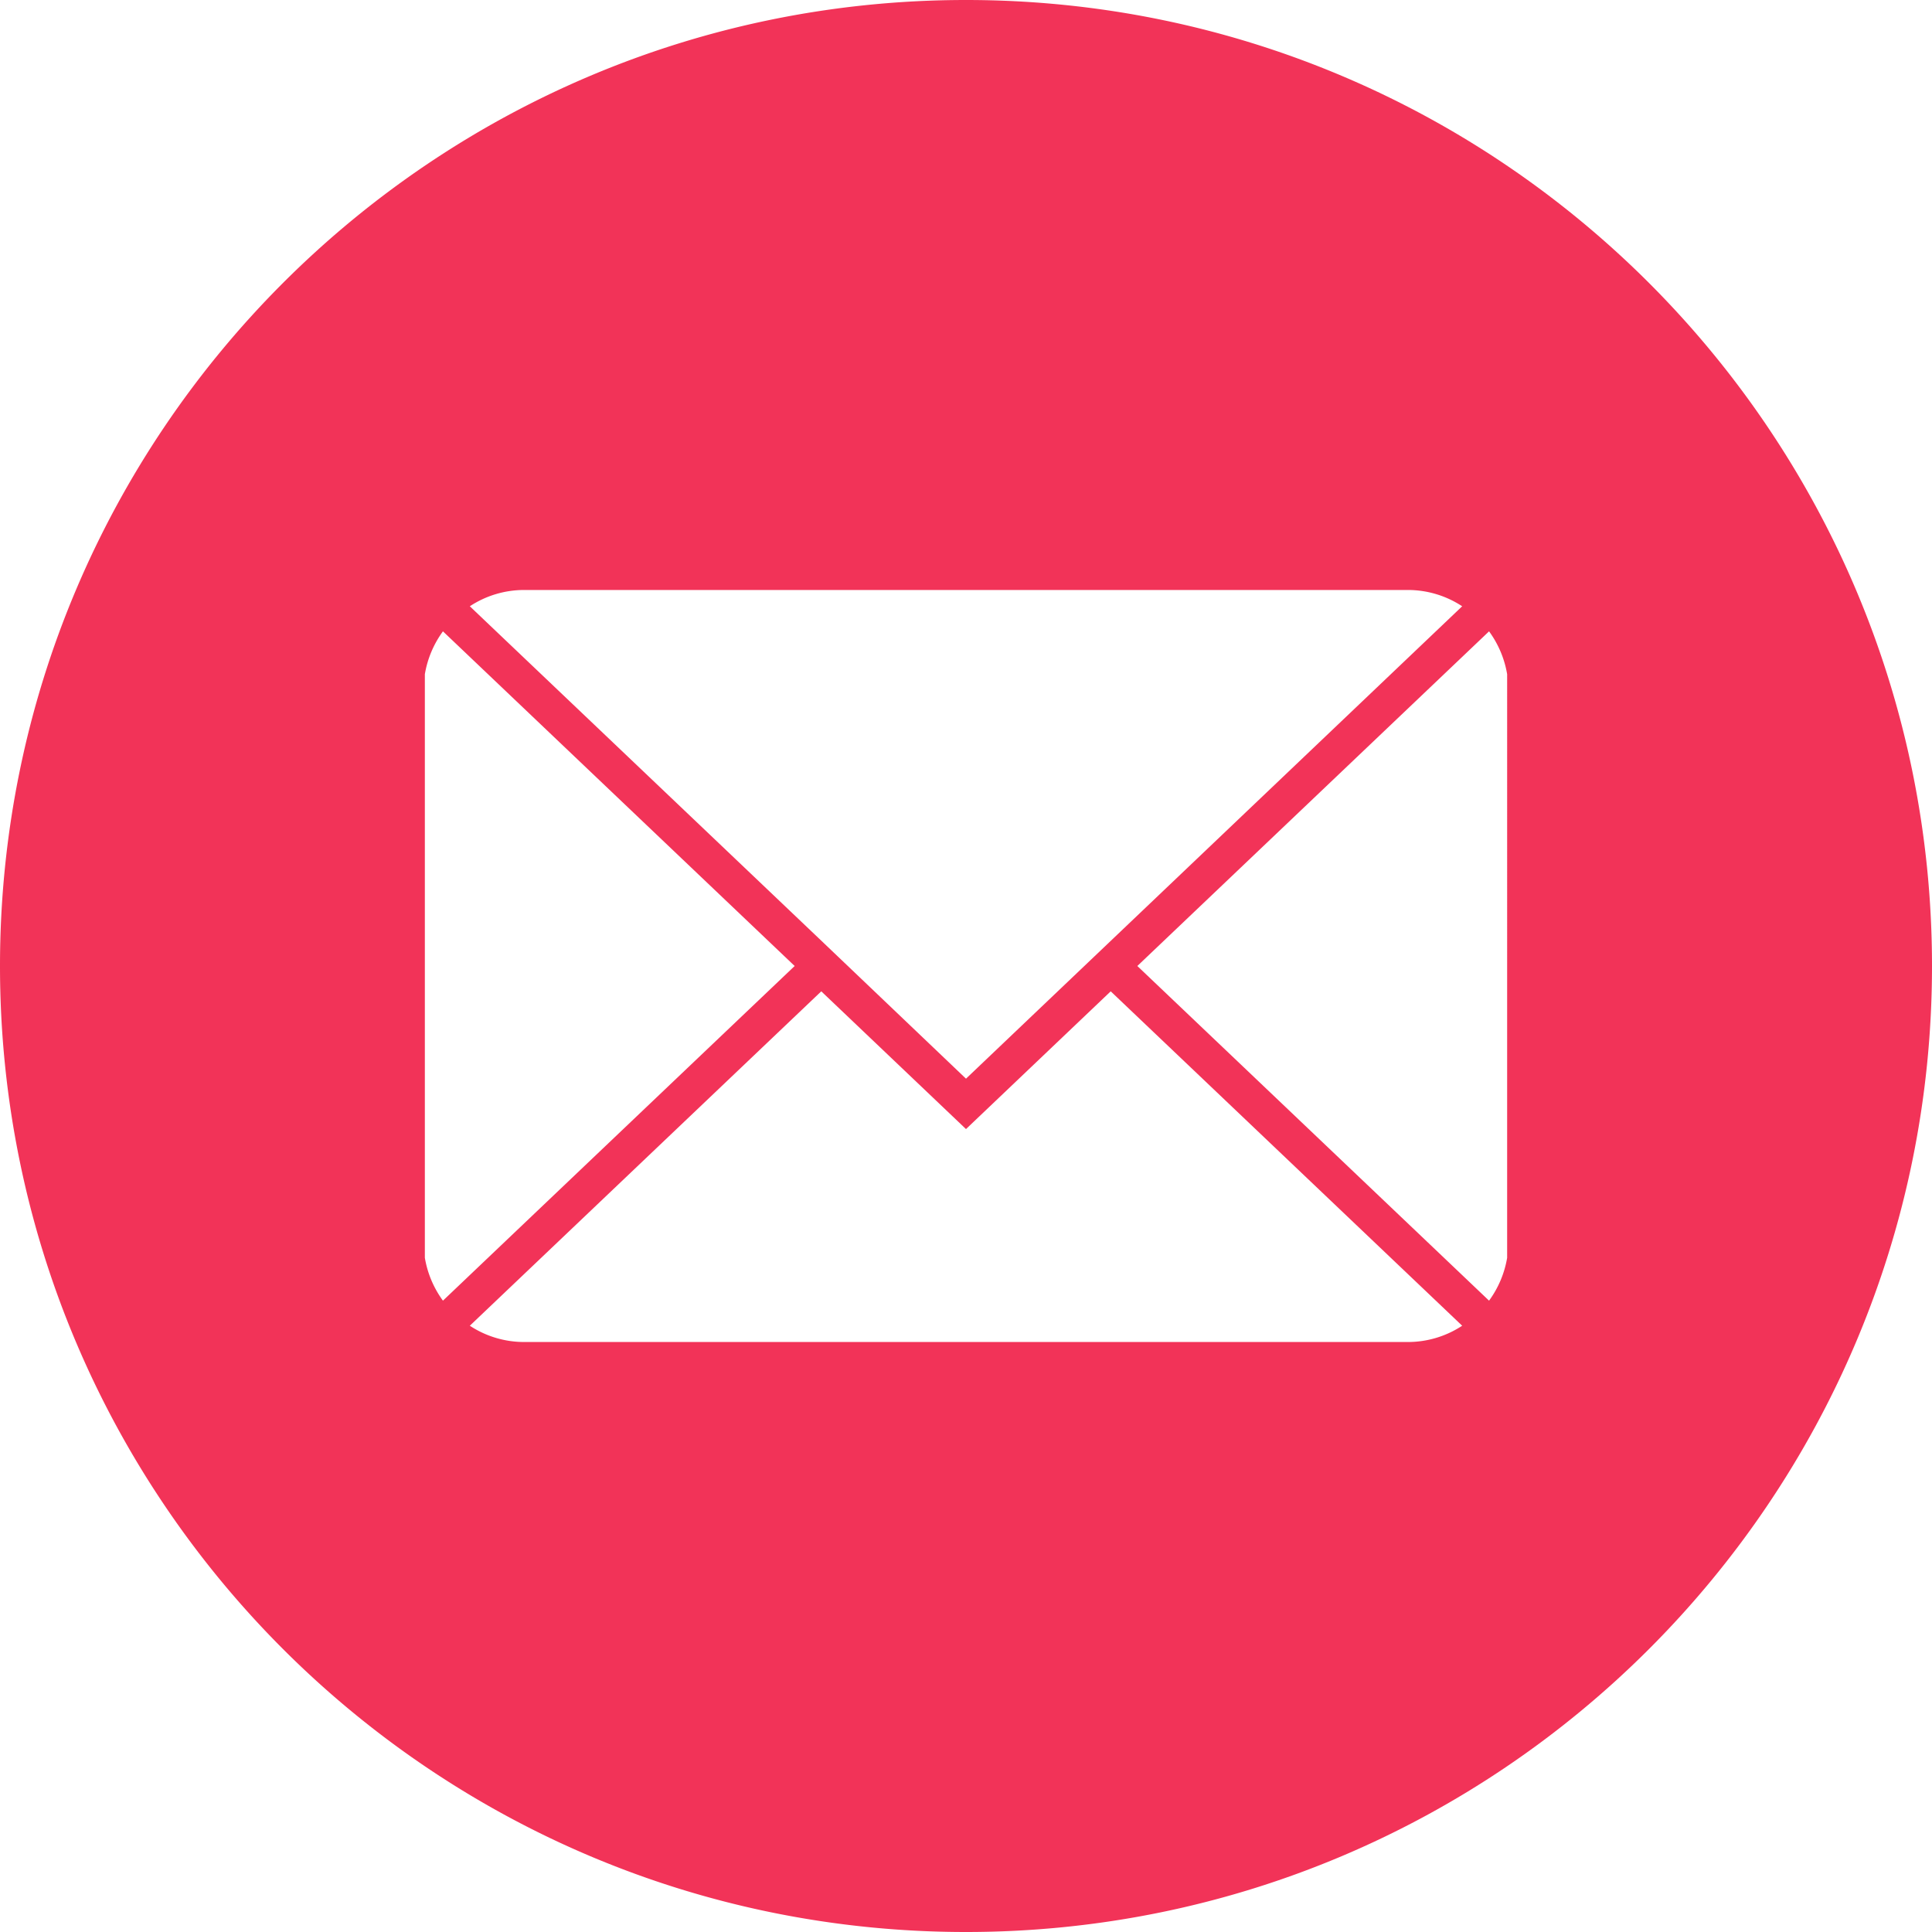
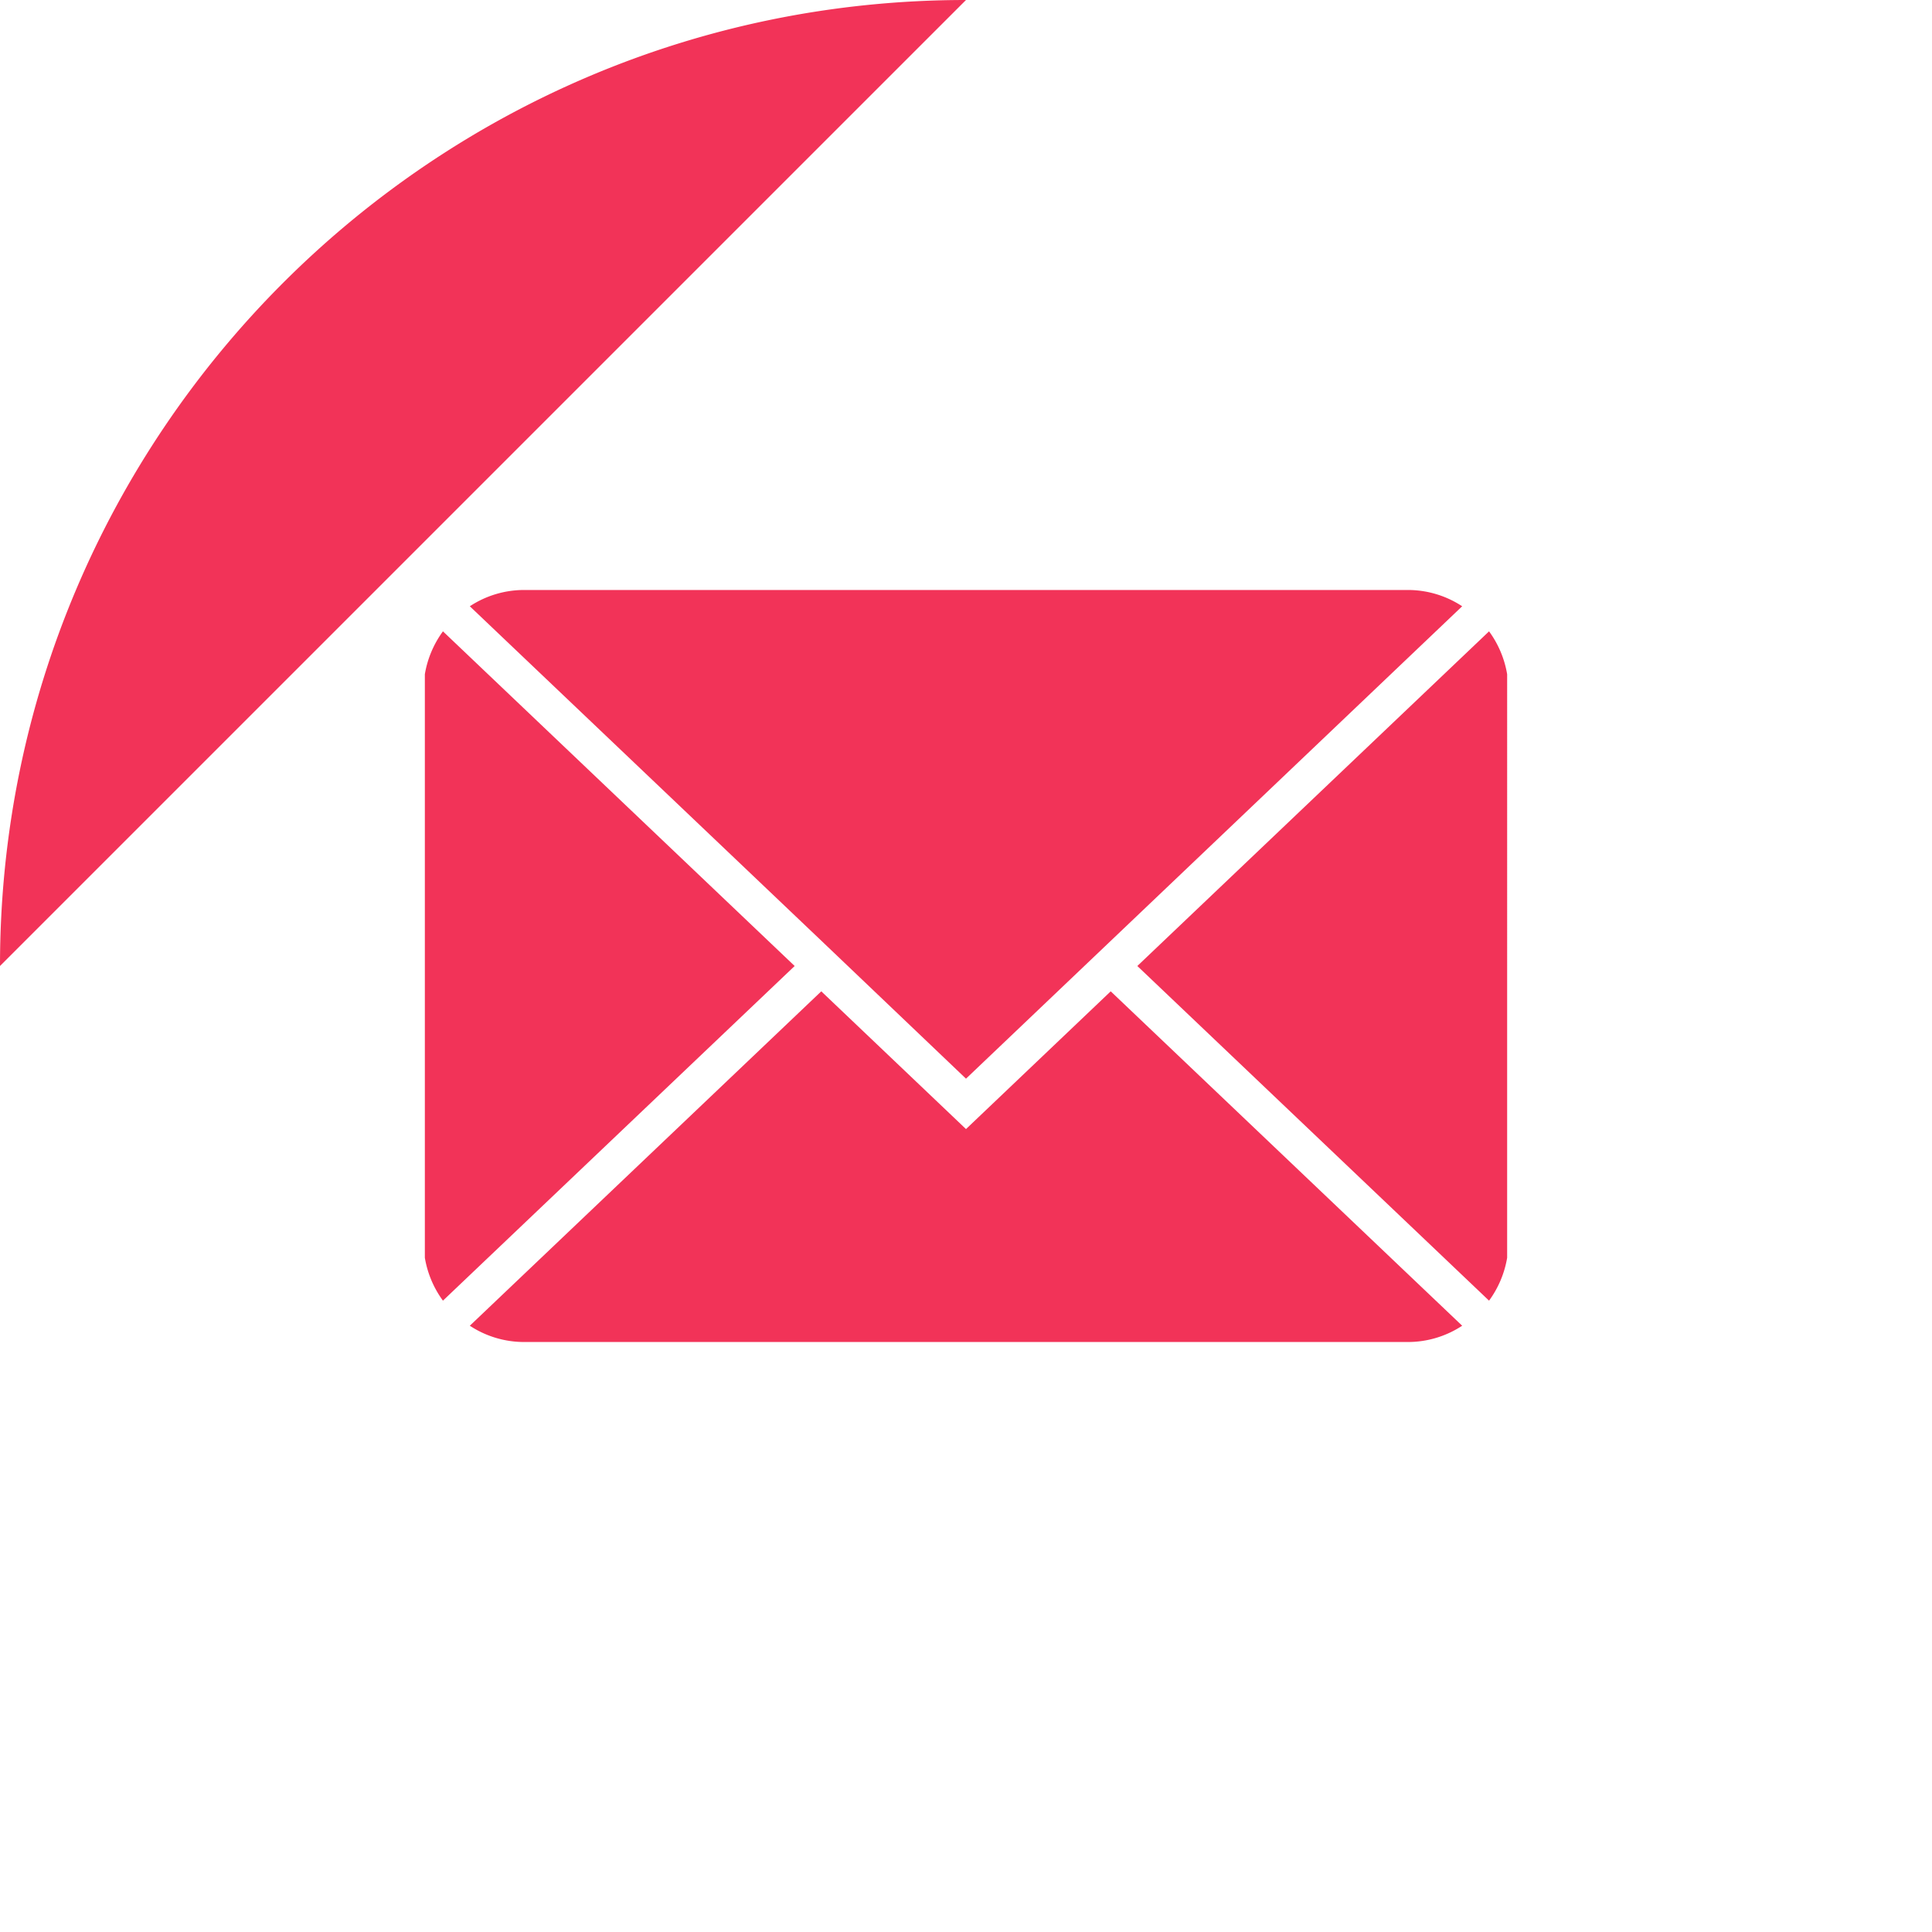
<svg xmlns="http://www.w3.org/2000/svg" data-name="Layer 1" fill="#f23358" height="747.6" preserveAspectRatio="xMidYMid meet" version="1" viewBox="126.2 126.2 747.6 747.6" width="747.6" zoomAndPan="magnify">
  <g id="change1_1">
-     <path d="M500,126.2c-206.4,0-373.8,167.4-373.8,373.8S293.6,873.8,500,873.8,873.8,706.4,873.8,500,706.4,126.2,500,126.2ZM329.1,354.5H670.9a38.2,38.2,0,0,1,21.1,6.3L500,543.6l-56-53.4h0L308,360.8A38.2,38.2,0,0,1,329.1,354.5ZM290.6,612.9V387.1a39,39,0,0,1,7-16.6L433.7,500,297.6,629.5A39,39,0,0,1,290.6,612.9Zm380.3,32.6H329.1a38.2,38.2,0,0,1-21.1-6.3L444,509.8l56,53.3,56-53.3L692,639.2A38.2,38.2,0,0,1,670.9,645.5Zm38.5-32.6a39,39,0,0,1-7,16.6L566.3,500,702.4,370.5a39,39,0,0,1,7,16.6Z" />
+     <path d="M500,126.2c-206.4,0-373.8,167.4-373.8,373.8ZM329.1,354.5H670.9a38.2,38.2,0,0,1,21.1,6.3L500,543.6l-56-53.4h0L308,360.8A38.2,38.2,0,0,1,329.1,354.5ZM290.6,612.9V387.1a39,39,0,0,1,7-16.6L433.7,500,297.6,629.5A39,39,0,0,1,290.6,612.9Zm380.3,32.6H329.1a38.2,38.2,0,0,1-21.1-6.3L444,509.8l56,53.3,56-53.3L692,639.2A38.2,38.2,0,0,1,670.9,645.5Zm38.5-32.6a39,39,0,0,1-7,16.6L566.3,500,702.4,370.5a39,39,0,0,1,7,16.6Z" />
  </g>
</svg>